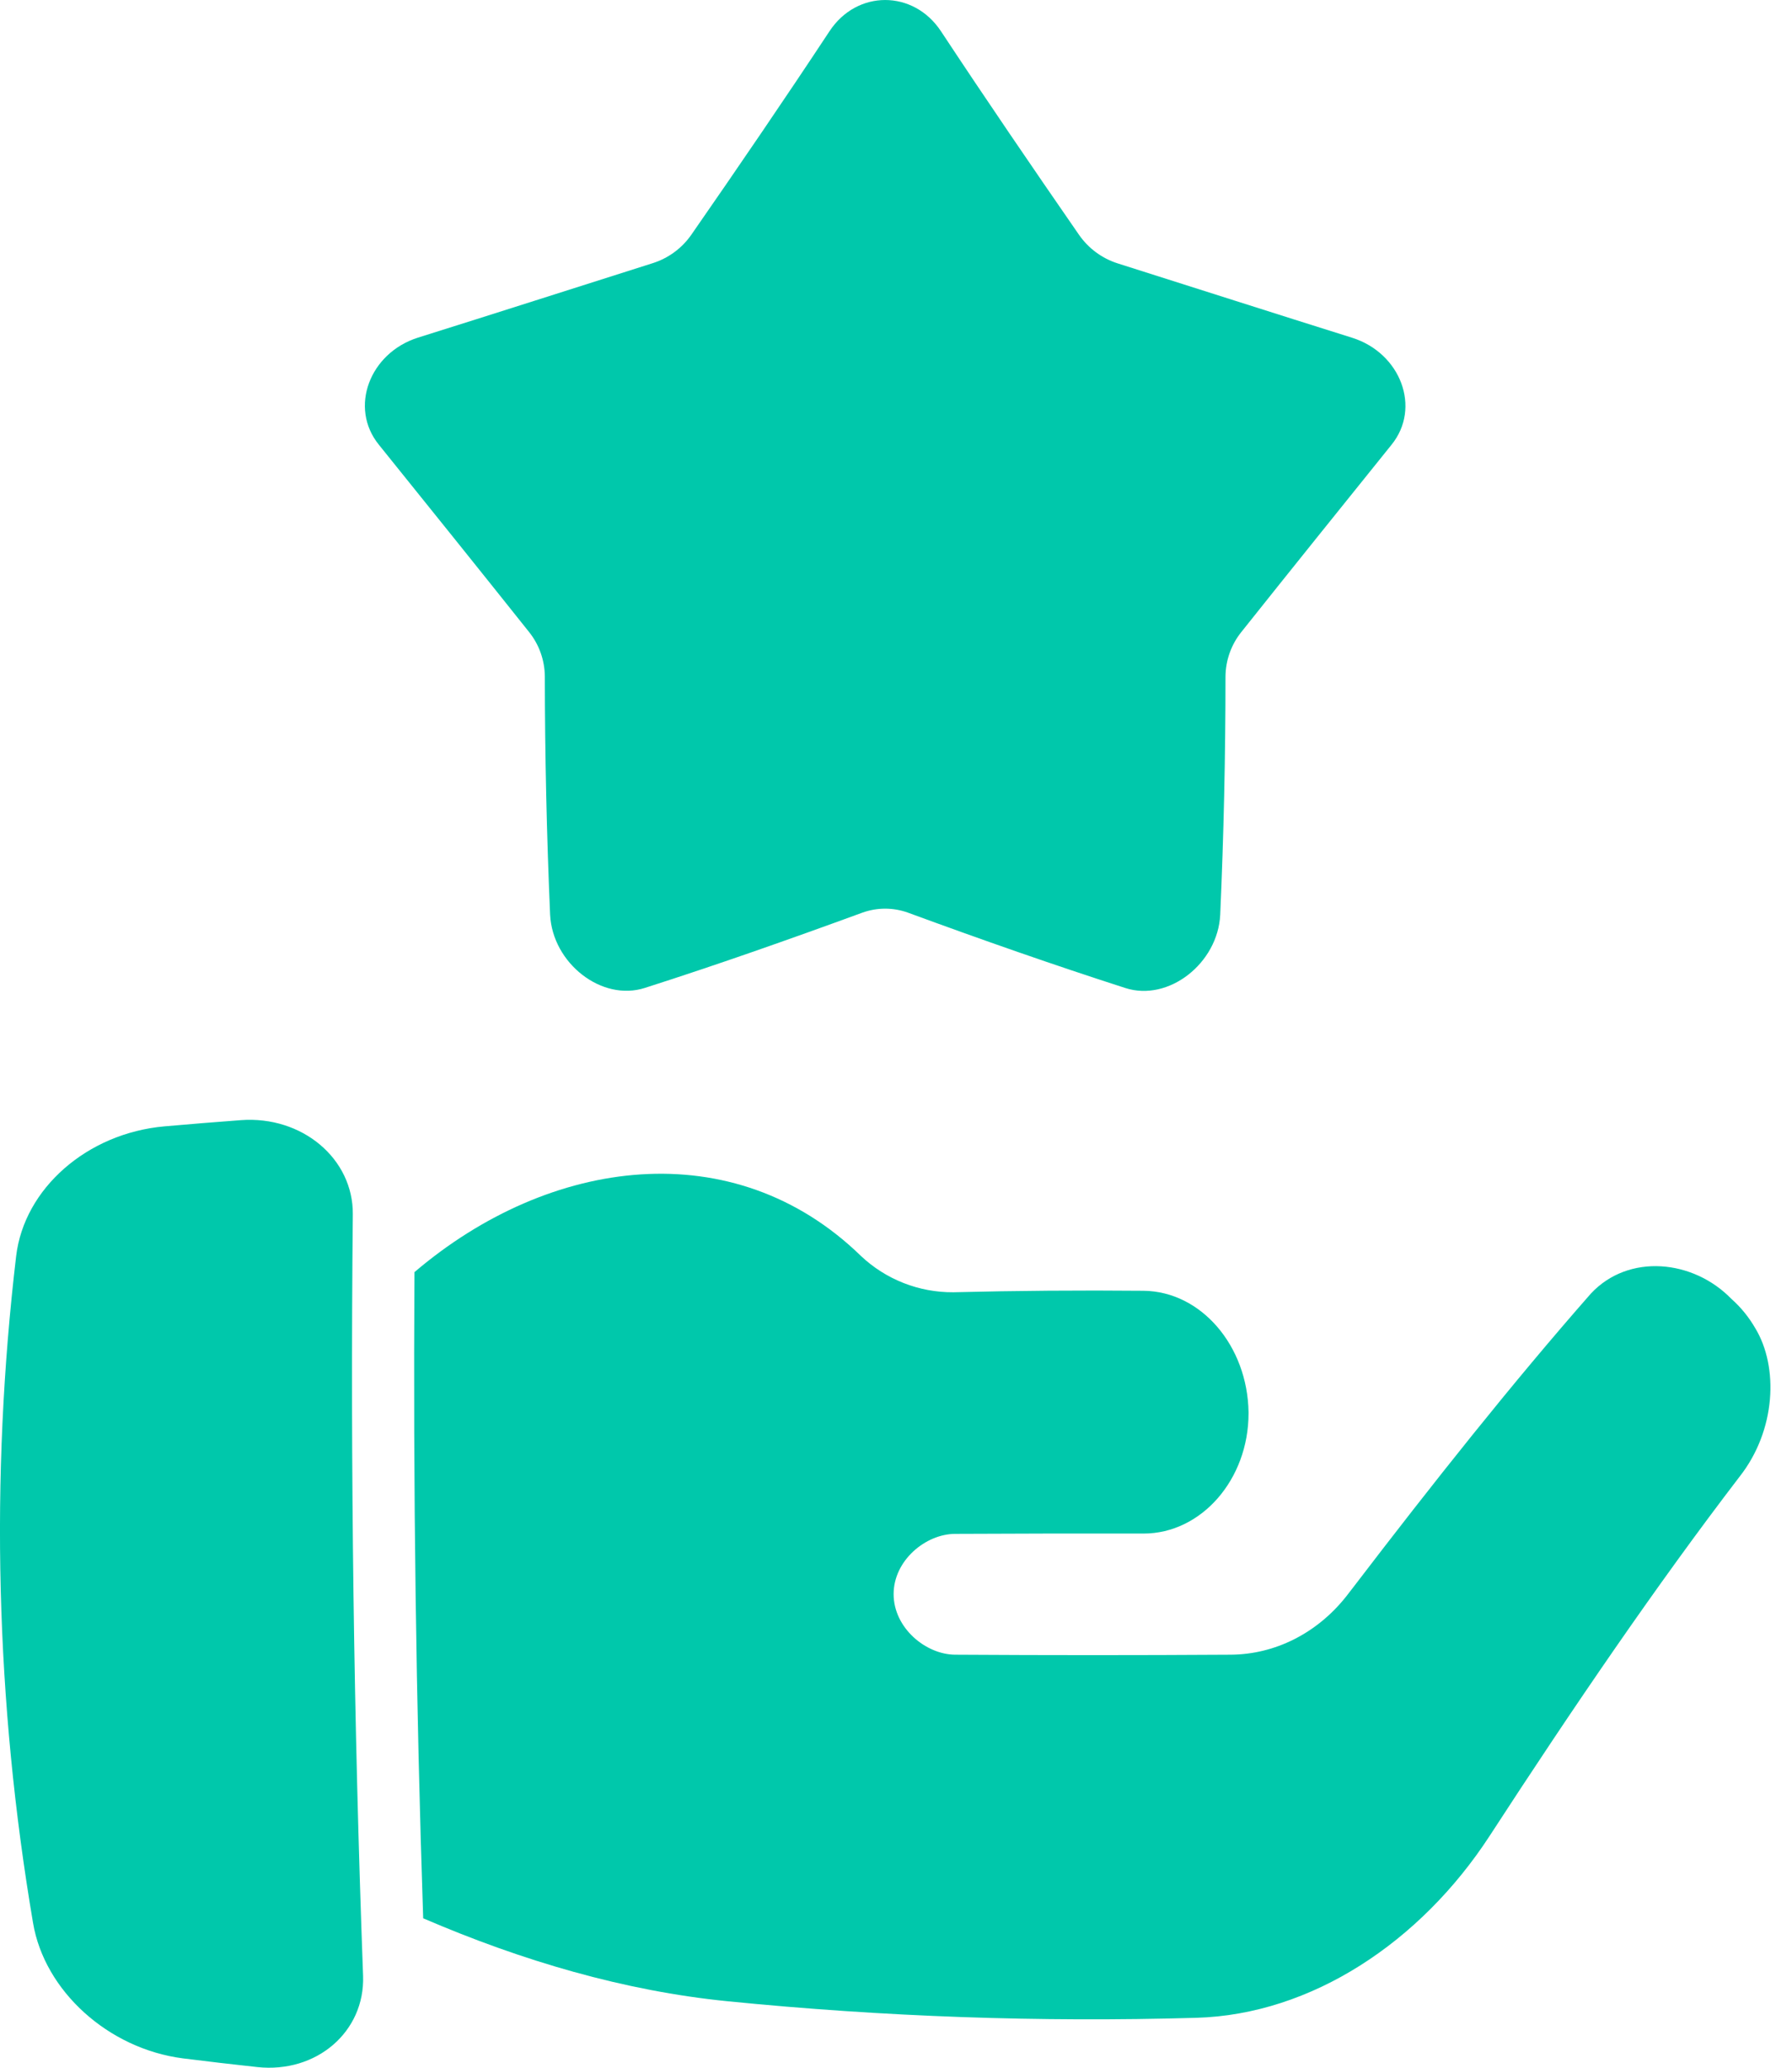
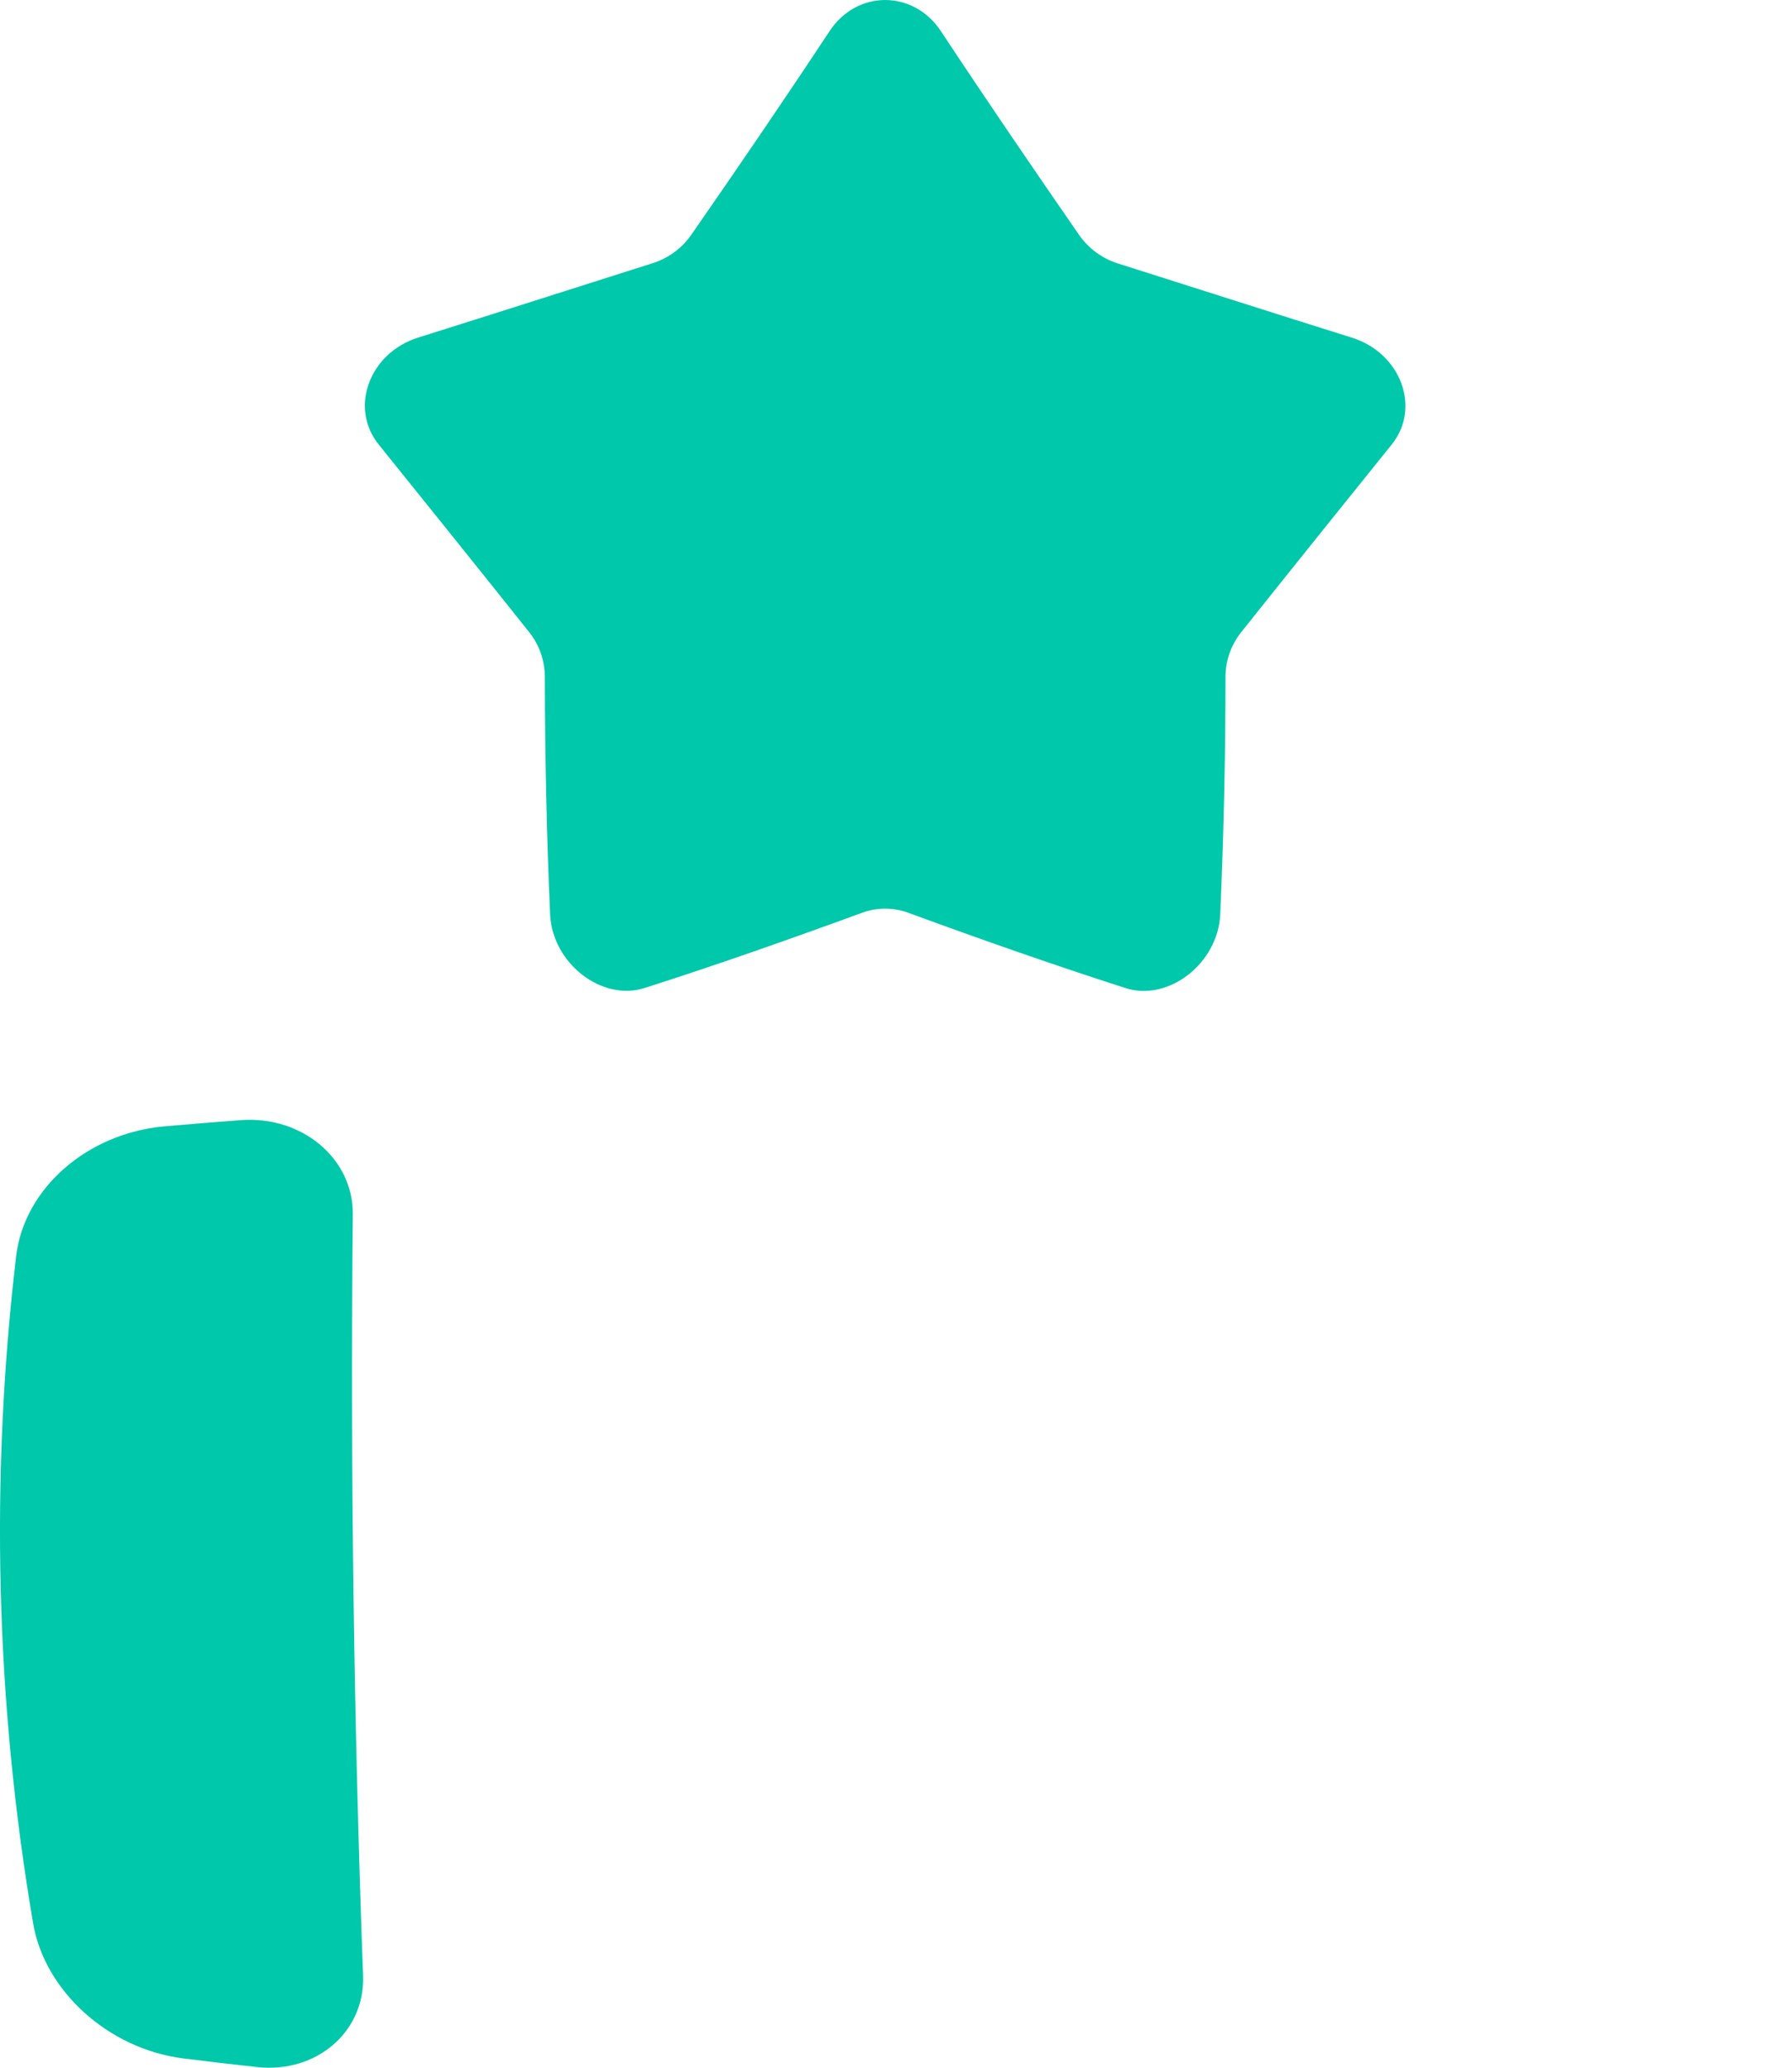
<svg xmlns="http://www.w3.org/2000/svg" width="52" height="60" viewBox="0 0 52 60" fill="none">
  <path d="M0.959 55.799C1.29 57.77 3.139 59.45 5.31 59.729C6.027 59.819 6.745 59.903 7.463 59.981C9.189 60.168 10.591 58.952 10.536 57.338C10.265 49.971 10.165 42.604 10.238 35.236C10.253 33.623 8.768 32.371 6.987 32.504C6.249 32.559 5.51 32.619 4.771 32.684C2.529 32.884 0.704 34.485 0.469 36.445C-0.292 42.887 -0.127 49.404 0.959 55.799Z" fill="#00C8AB" />
-   <path d="M50.934 38.541C50.75 38.222 50.517 37.934 50.241 37.69C49.133 36.549 47.26 36.363 46.166 37.534C43.874 40.143 41.576 43.041 39.275 46.051L39.062 46.327C38.21 47.4 36.992 48.007 35.712 48.015C32.932 48.032 30.494 48.032 27.713 48.015C26.86 48.008 25.931 47.236 25.931 46.257C25.931 45.279 26.86 44.513 27.713 44.509C29.651 44.499 31.244 44.497 33.184 44.5C34.859 44.5 36.23 42.932 36.23 41.012V40.977C36.2 39.057 34.859 37.474 33.184 37.455C31.344 37.438 29.505 37.452 27.666 37.498C26.669 37.506 25.708 37.129 24.983 36.445C21.298 32.858 15.959 33.563 12.027 36.914C11.987 43.143 12.072 49.435 12.28 55.664C15.149 56.899 18.116 57.773 21.122 58.072C25.634 58.522 30.171 58.683 34.703 58.552C38.056 58.46 41.22 56.352 43.222 53.279C45.65 49.543 48.07 45.993 50.479 42.849C51.536 41.506 51.616 39.664 50.934 38.541Z" fill="#00C8AB" />
  <path d="M40.377 12.908C38.962 14.666 37.497 16.486 36.019 18.342C35.726 18.708 35.565 19.162 35.561 19.631C35.561 21.937 35.51 24.242 35.408 26.545C35.339 27.951 33.912 29.075 32.656 28.67C30.596 28.008 28.49 27.27 26.35 26.484C25.921 26.328 25.45 26.328 25.021 26.484C22.881 27.267 20.775 28.008 18.715 28.666C17.459 29.072 16.032 27.949 15.963 26.542C15.864 24.24 15.812 21.935 15.81 19.628C15.806 19.159 15.645 18.705 15.352 18.339C13.874 16.483 12.409 14.662 10.994 12.905C10.122 11.829 10.726 10.243 12.126 9.798C14.404 9.083 16.676 8.355 18.933 7.639C19.39 7.496 19.786 7.206 20.06 6.813C21.424 4.848 22.773 2.872 24.07 0.907C24.865 -0.302 26.506 -0.302 27.305 0.907C28.602 2.872 29.951 4.848 31.31 6.813C31.583 7.206 31.977 7.498 32.433 7.643C34.69 8.359 36.962 9.087 39.24 9.802C40.644 10.247 41.249 11.836 40.377 12.908Z" fill="#00C8AB" />
</svg>